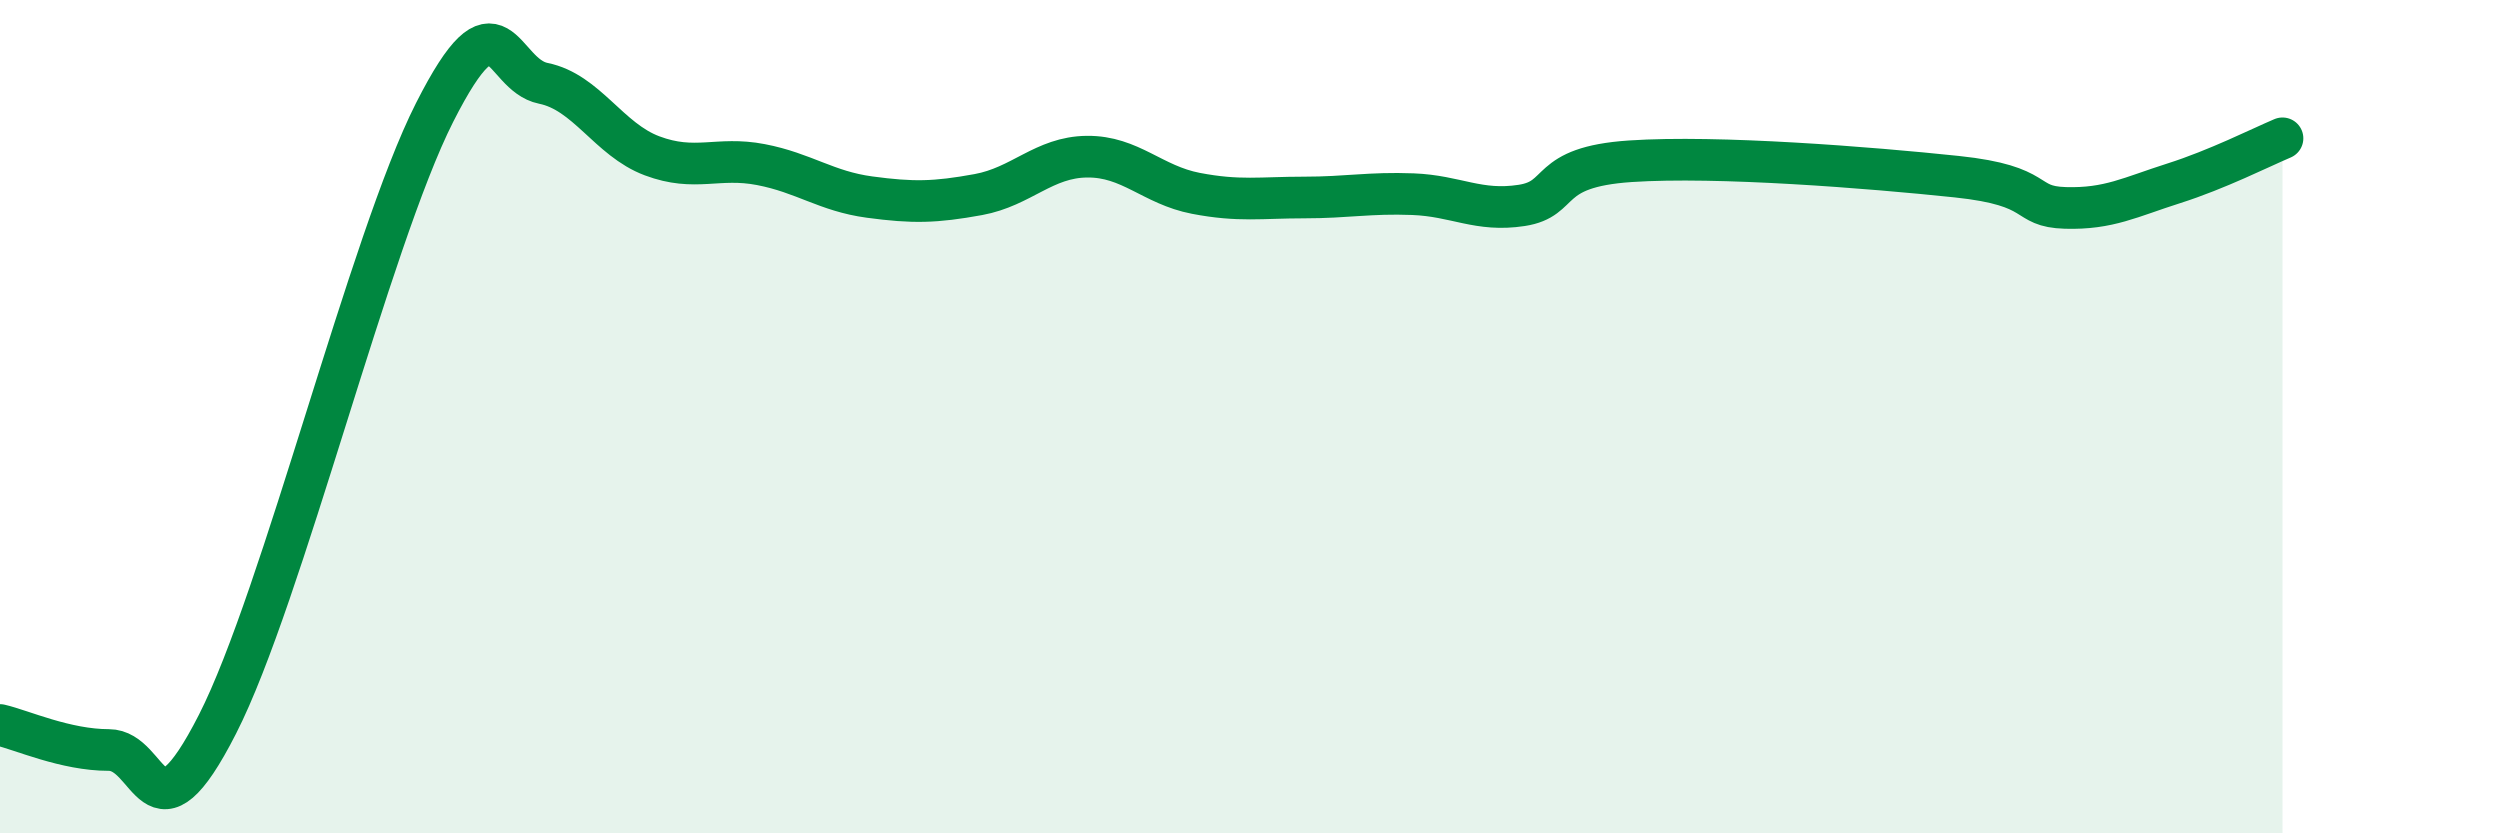
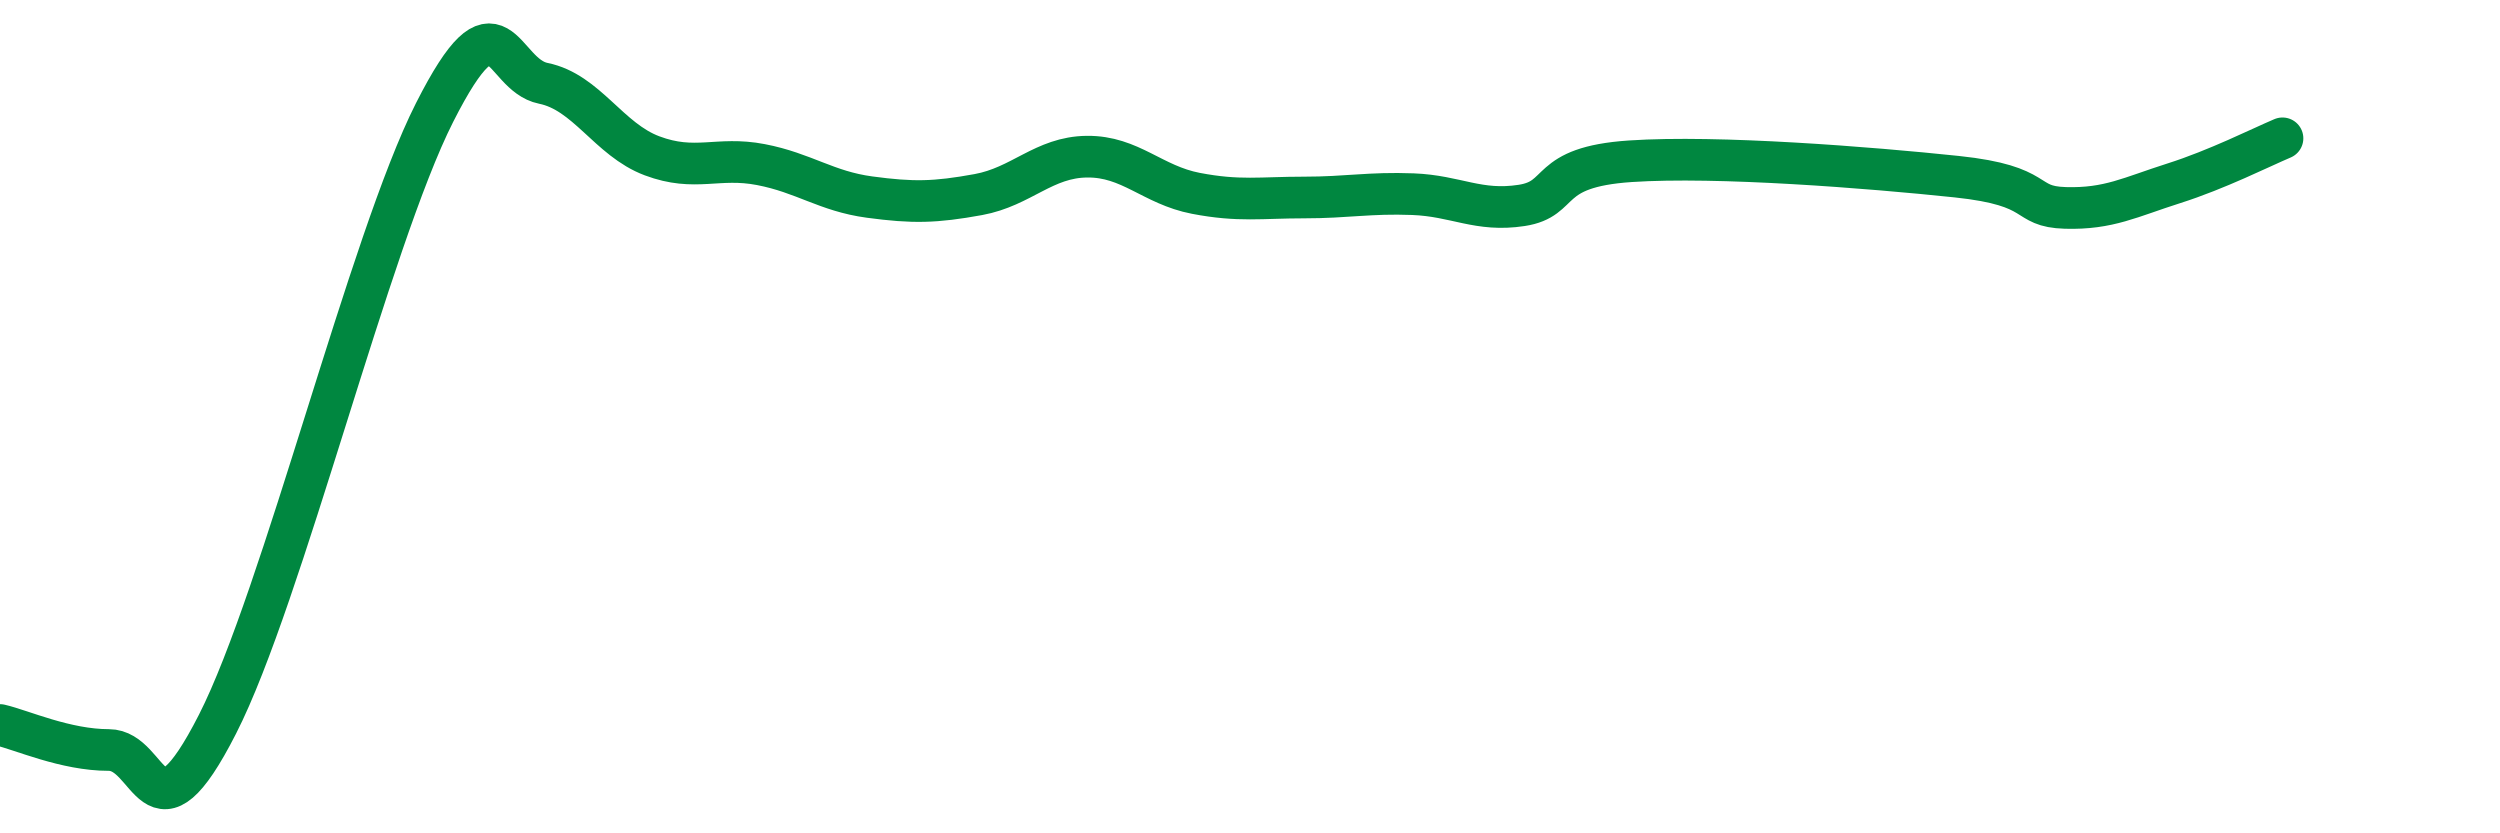
<svg xmlns="http://www.w3.org/2000/svg" width="60" height="20" viewBox="0 0 60 20">
-   <path d="M 0,17.4 C 0.52,17.52 1.57,18 2.61,18 C 3.65,18 3.66,20.44 5.22,17.38 C 6.78,14.32 8.87,5.78 10.43,2.7 C 11.99,-0.38 12,1.79 13.04,2 C 14.08,2.21 14.61,3.35 15.65,3.74 C 16.69,4.13 17.22,3.75 18.26,3.95 C 19.3,4.15 19.83,4.59 20.87,4.73 C 21.91,4.87 22.44,4.86 23.48,4.67 C 24.52,4.48 25.05,3.77 26.09,3.76 C 27.13,3.75 27.66,4.44 28.7,4.64 C 29.74,4.84 30.26,4.74 31.3,4.74 C 32.34,4.74 32.87,4.62 33.91,4.66 C 34.95,4.7 35.48,5.09 36.52,4.93 C 37.56,4.77 37.04,4.01 39.13,3.87 C 41.22,3.73 44.87,4.02 46.96,4.24 C 49.05,4.46 48.53,4.96 49.57,4.99 C 50.61,5.02 51.13,4.73 52.17,4.4 C 53.21,4.07 54.26,3.54 54.78,3.32L54.78 20L0 20Z" fill="#008740" opacity="0.1" stroke-linecap="round" stroke-linejoin="round" />
  <path d="M 0,17.4 C 0.52,17.52 1.57,18 2.61,18 C 3.65,18 3.66,20.44 5.22,17.38 C 6.78,14.32 8.87,5.78 10.43,2.7 C 11.99,-0.38 12,1.79 13.04,2 C 14.08,2.21 14.61,3.35 15.65,3.74 C 16.69,4.13 17.22,3.75 18.26,3.95 C 19.3,4.15 19.83,4.59 20.87,4.73 C 21.91,4.87 22.44,4.86 23.48,4.67 C 24.52,4.48 25.05,3.77 26.09,3.76 C 27.13,3.75 27.66,4.44 28.7,4.64 C 29.74,4.84 30.26,4.74 31.3,4.74 C 32.34,4.74 32.87,4.62 33.91,4.66 C 34.95,4.7 35.48,5.09 36.52,4.93 C 37.56,4.77 37.04,4.01 39.13,3.87 C 41.22,3.73 44.87,4.02 46.96,4.24 C 49.05,4.46 48.53,4.96 49.57,4.99 C 50.61,5.02 51.13,4.73 52.17,4.4 C 53.21,4.07 54.26,3.54 54.78,3.32" stroke="#008740" stroke-width="1" fill="none" stroke-linecap="round" stroke-linejoin="round" />
</svg>